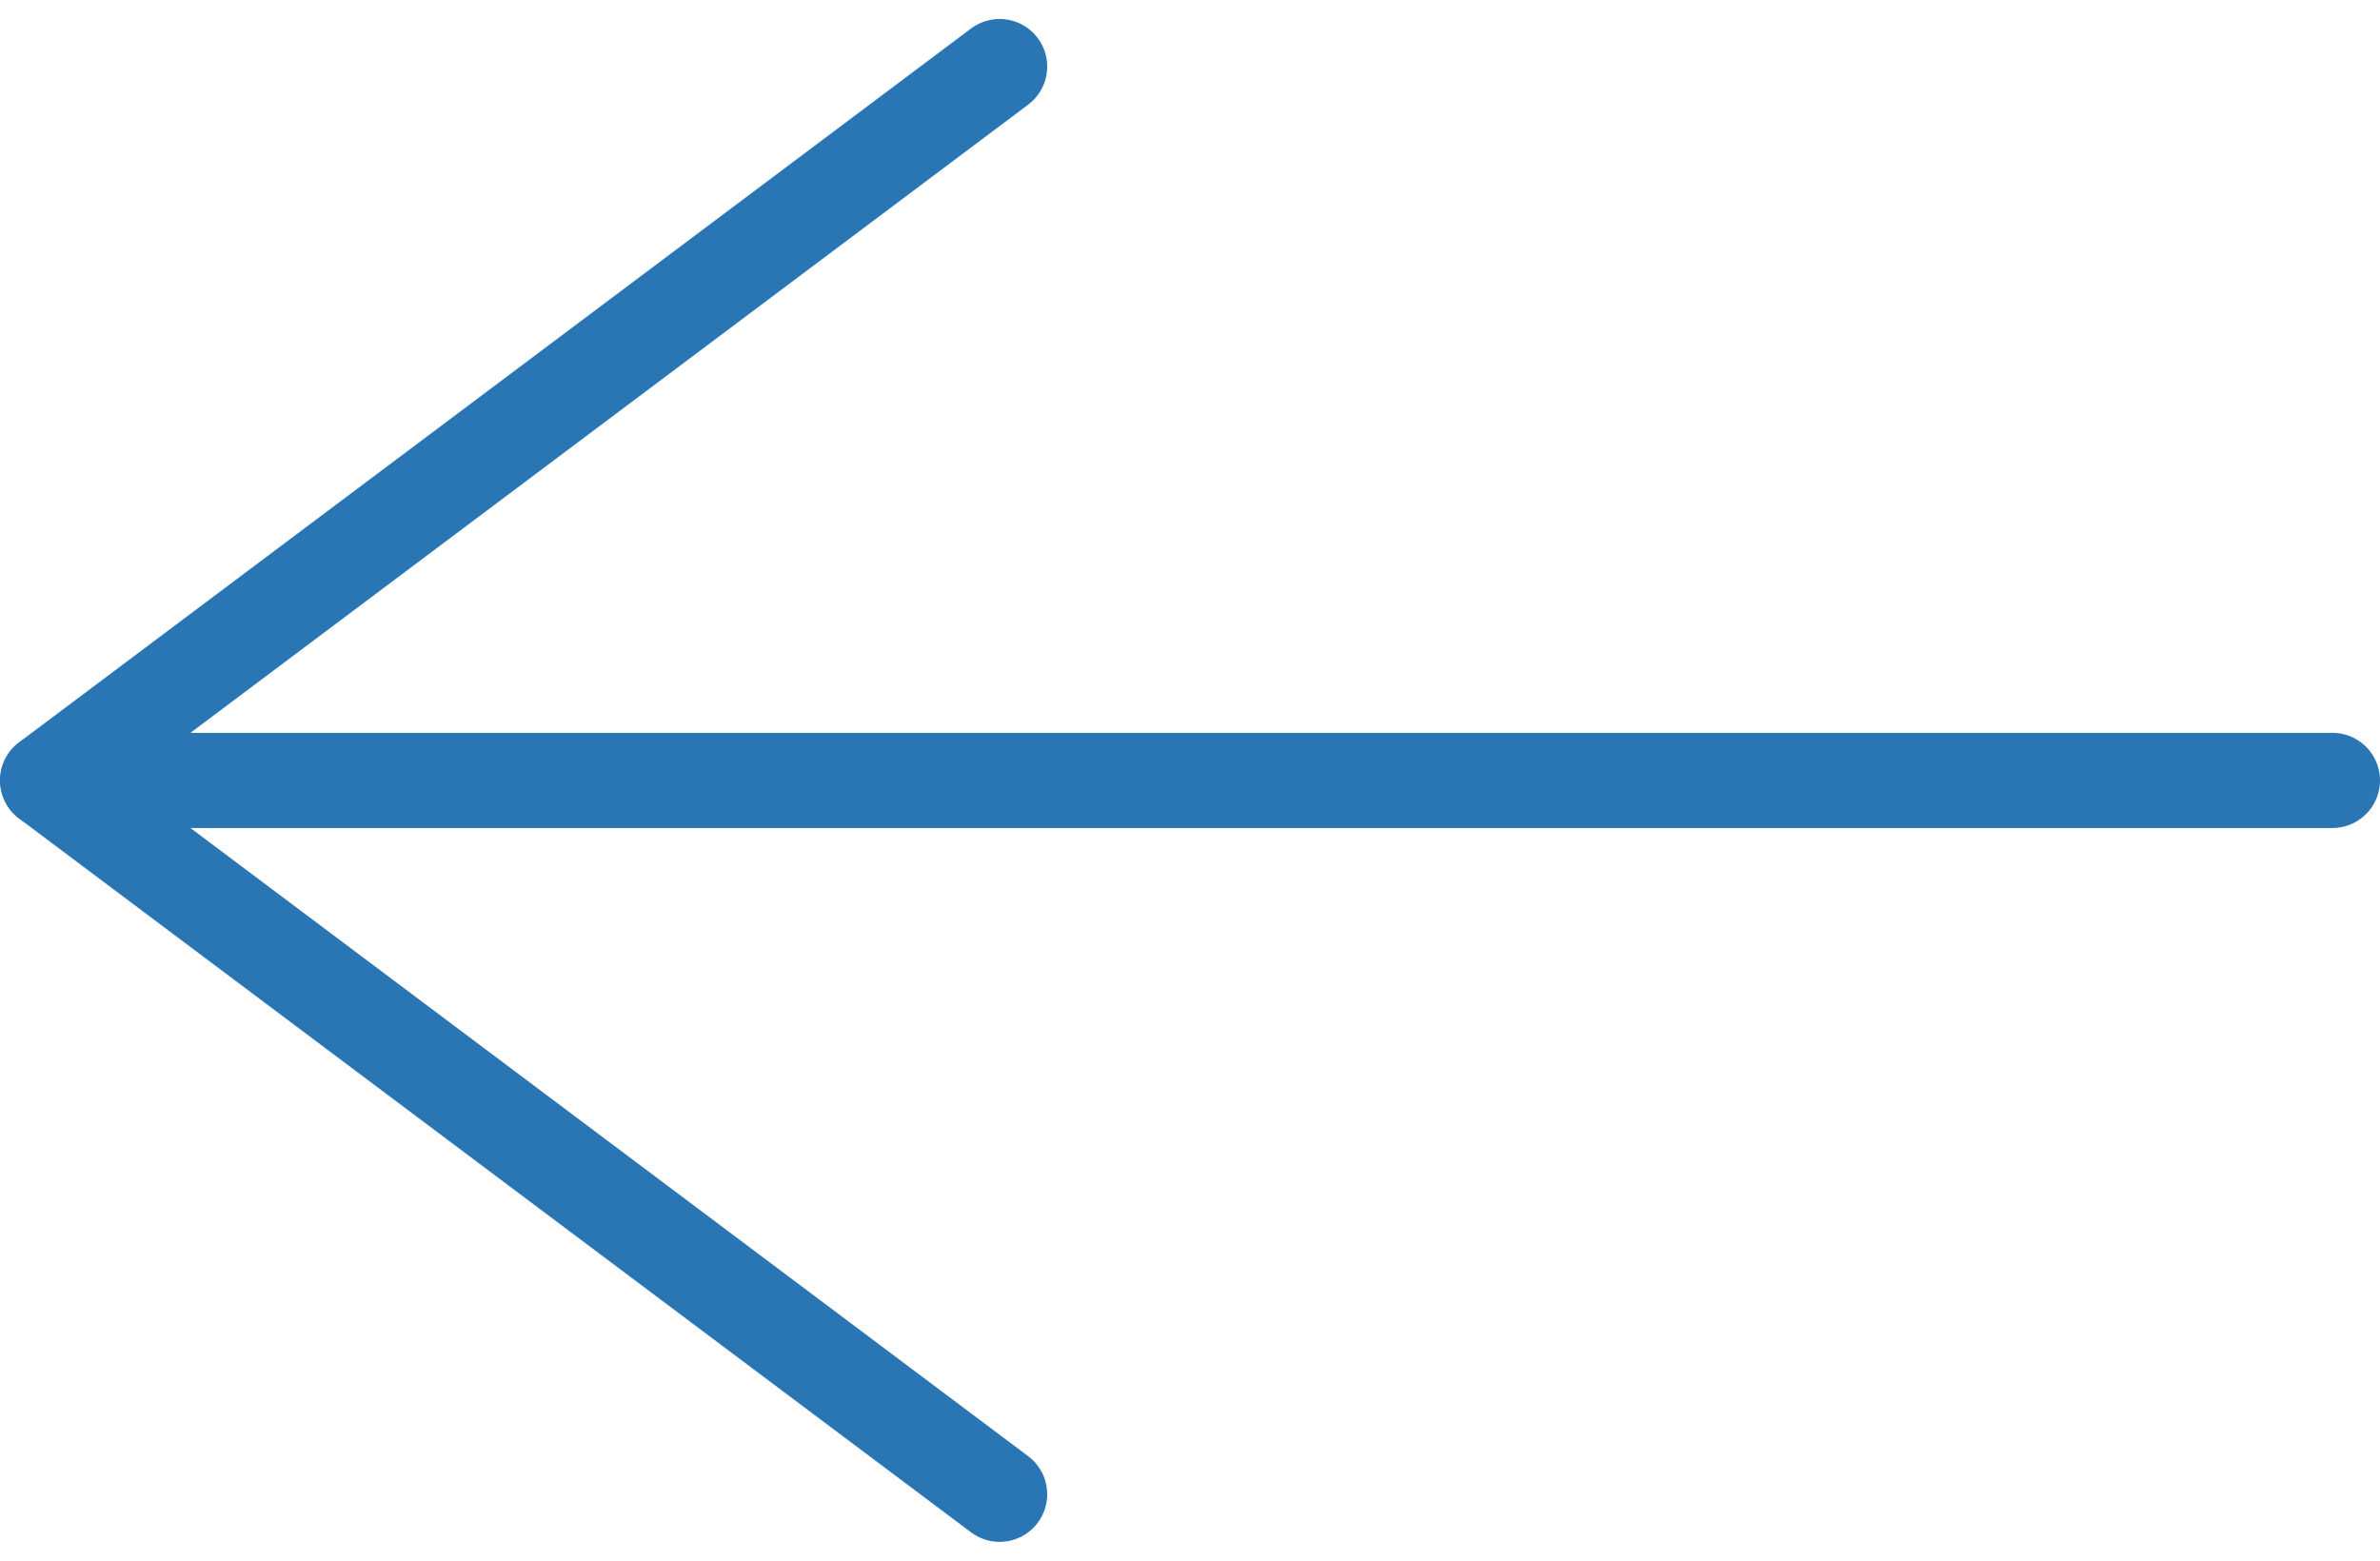
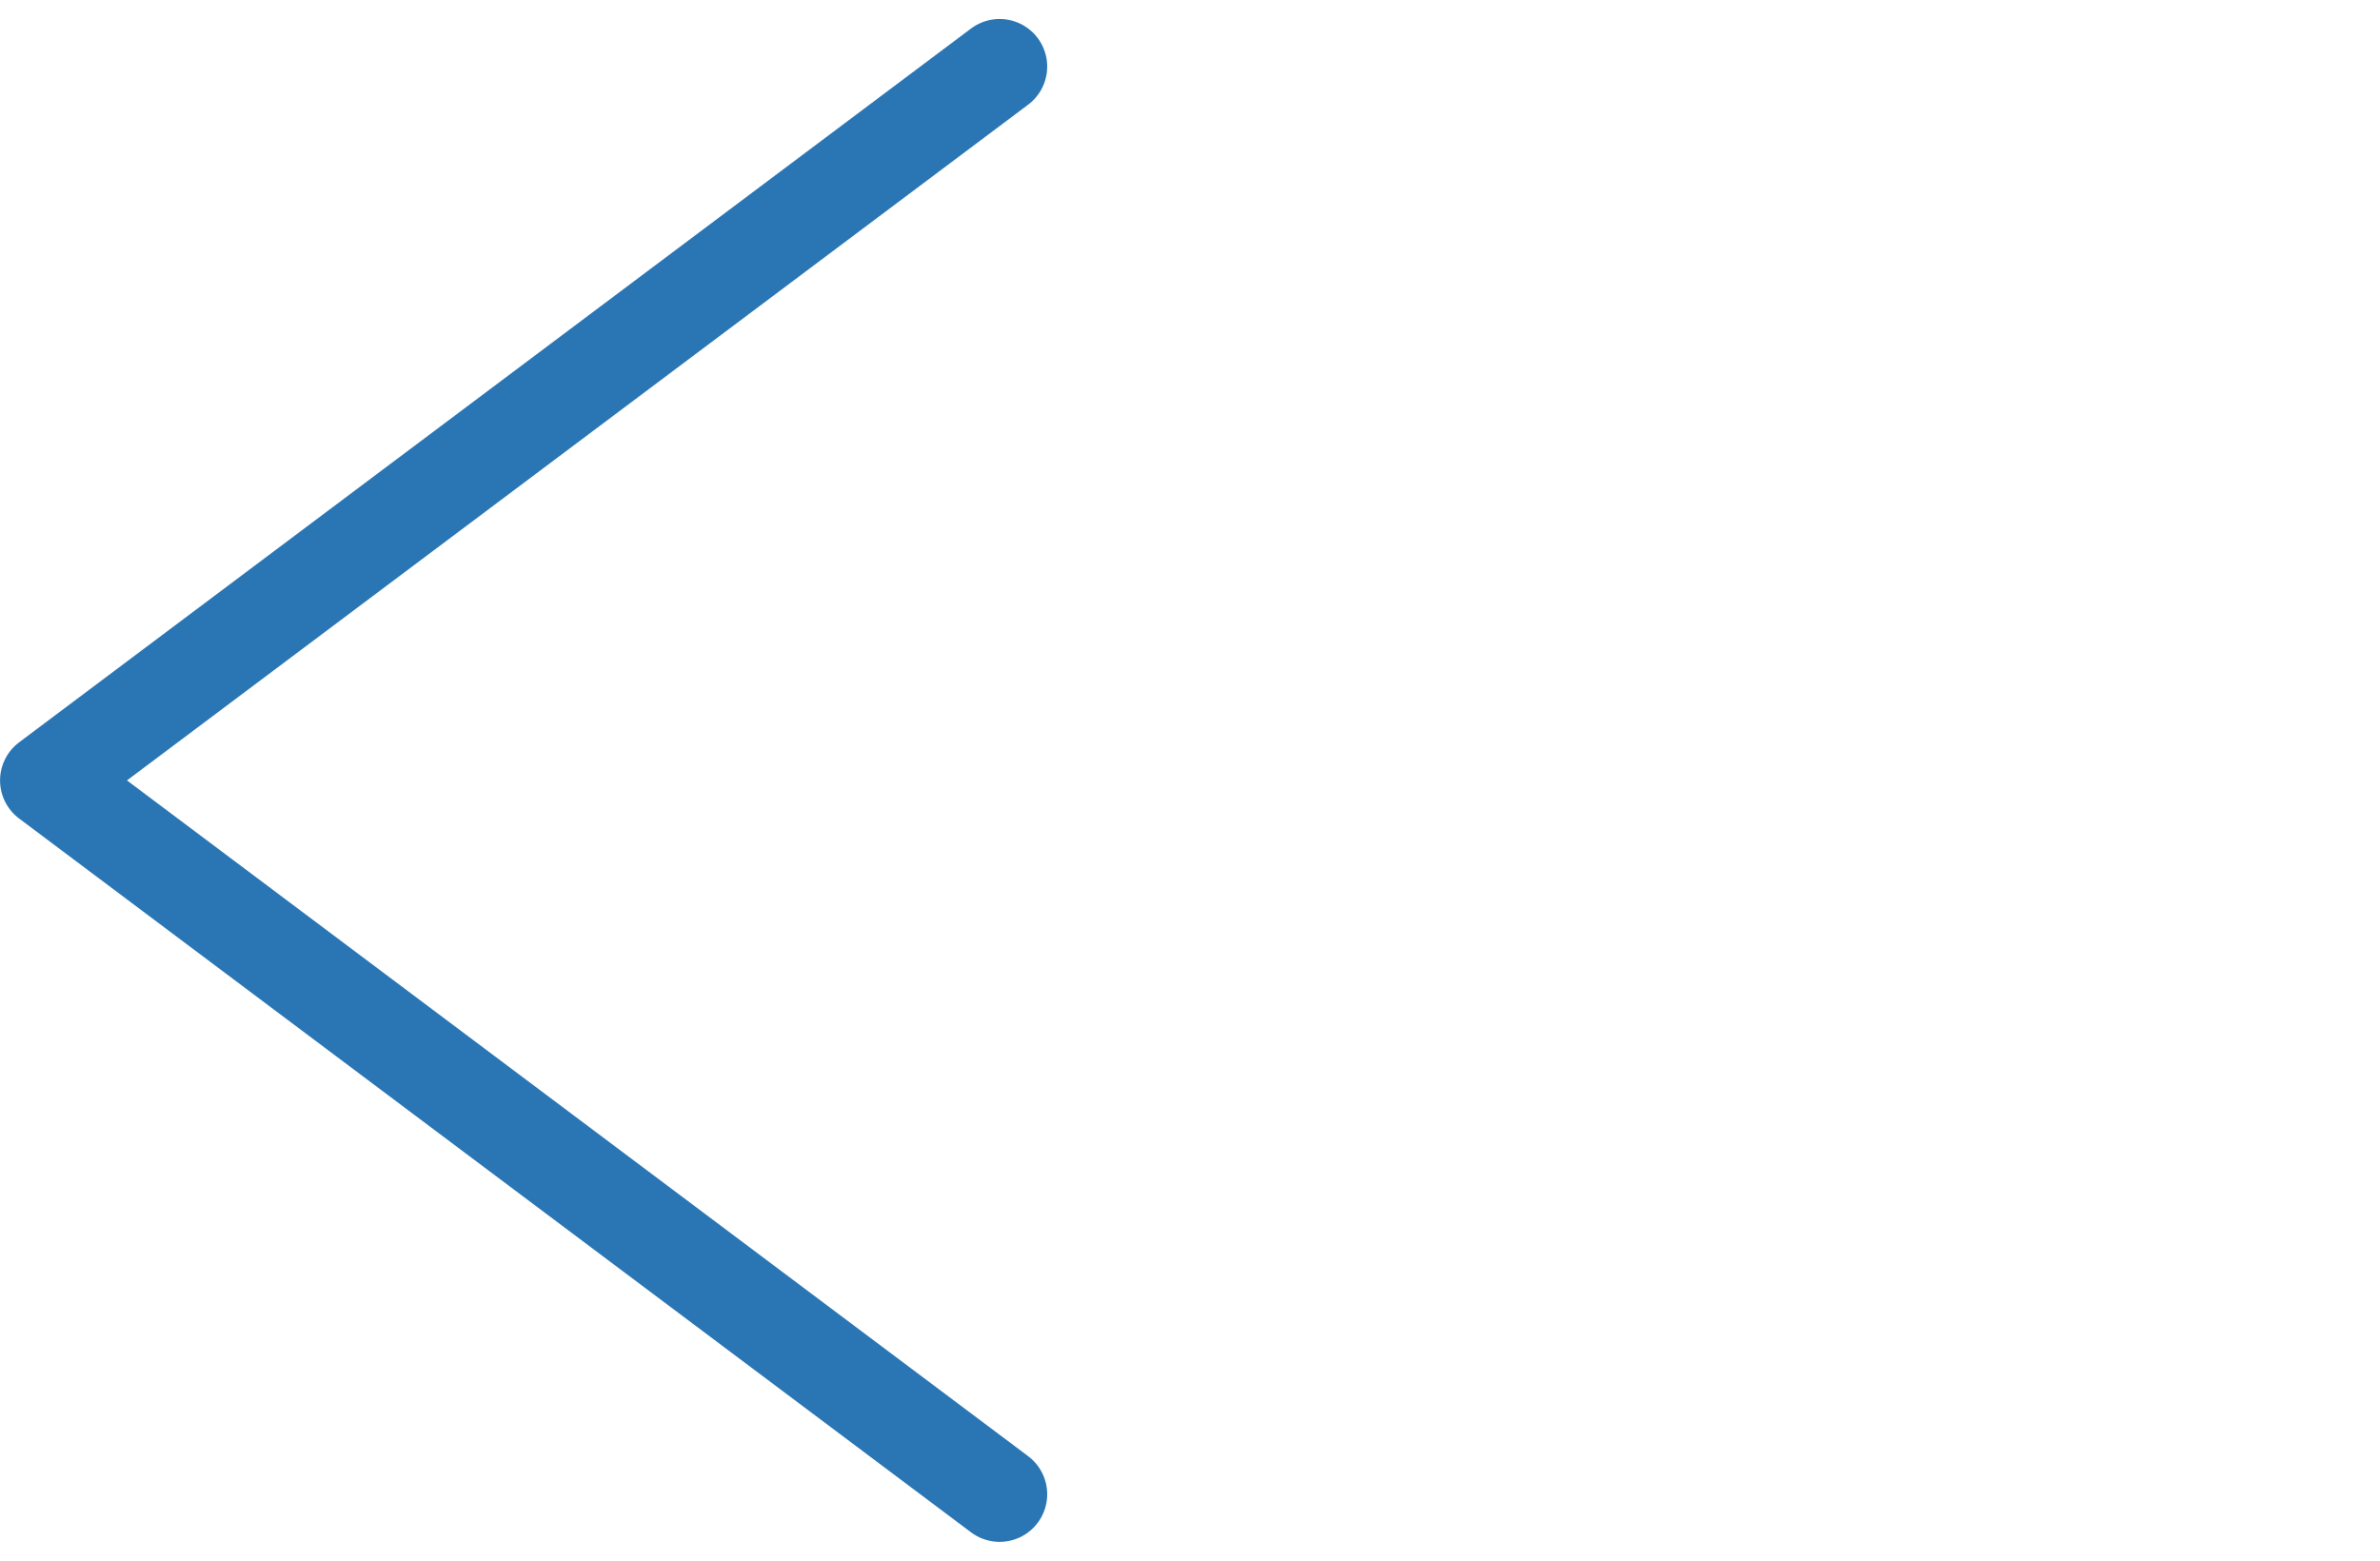
<svg xmlns="http://www.w3.org/2000/svg" width="50.002" height="32.799" viewBox="0 0 50.002 32.799">
  <g id="arrow_scroll_cards" data-name="arrow_scroll cards" transform="translate(1 1.399)">
    <g id="Group_7876" data-name="Group 7876">
-       <line id="Line_81" data-name="Line 81" x1="48" transform="translate(0.002 15)" fill="none" stroke="#2a76b4" stroke-linecap="round" stroke-width="2" />
      <path id="Path_11332" data-name="Path 11332" d="M-15823-11188l-20,15,20,15" transform="translate(15843.001 11188)" fill="none" stroke="#2a76b4" stroke-linecap="round" stroke-linejoin="round" stroke-width="2" />
    </g>
  </g>
</svg>